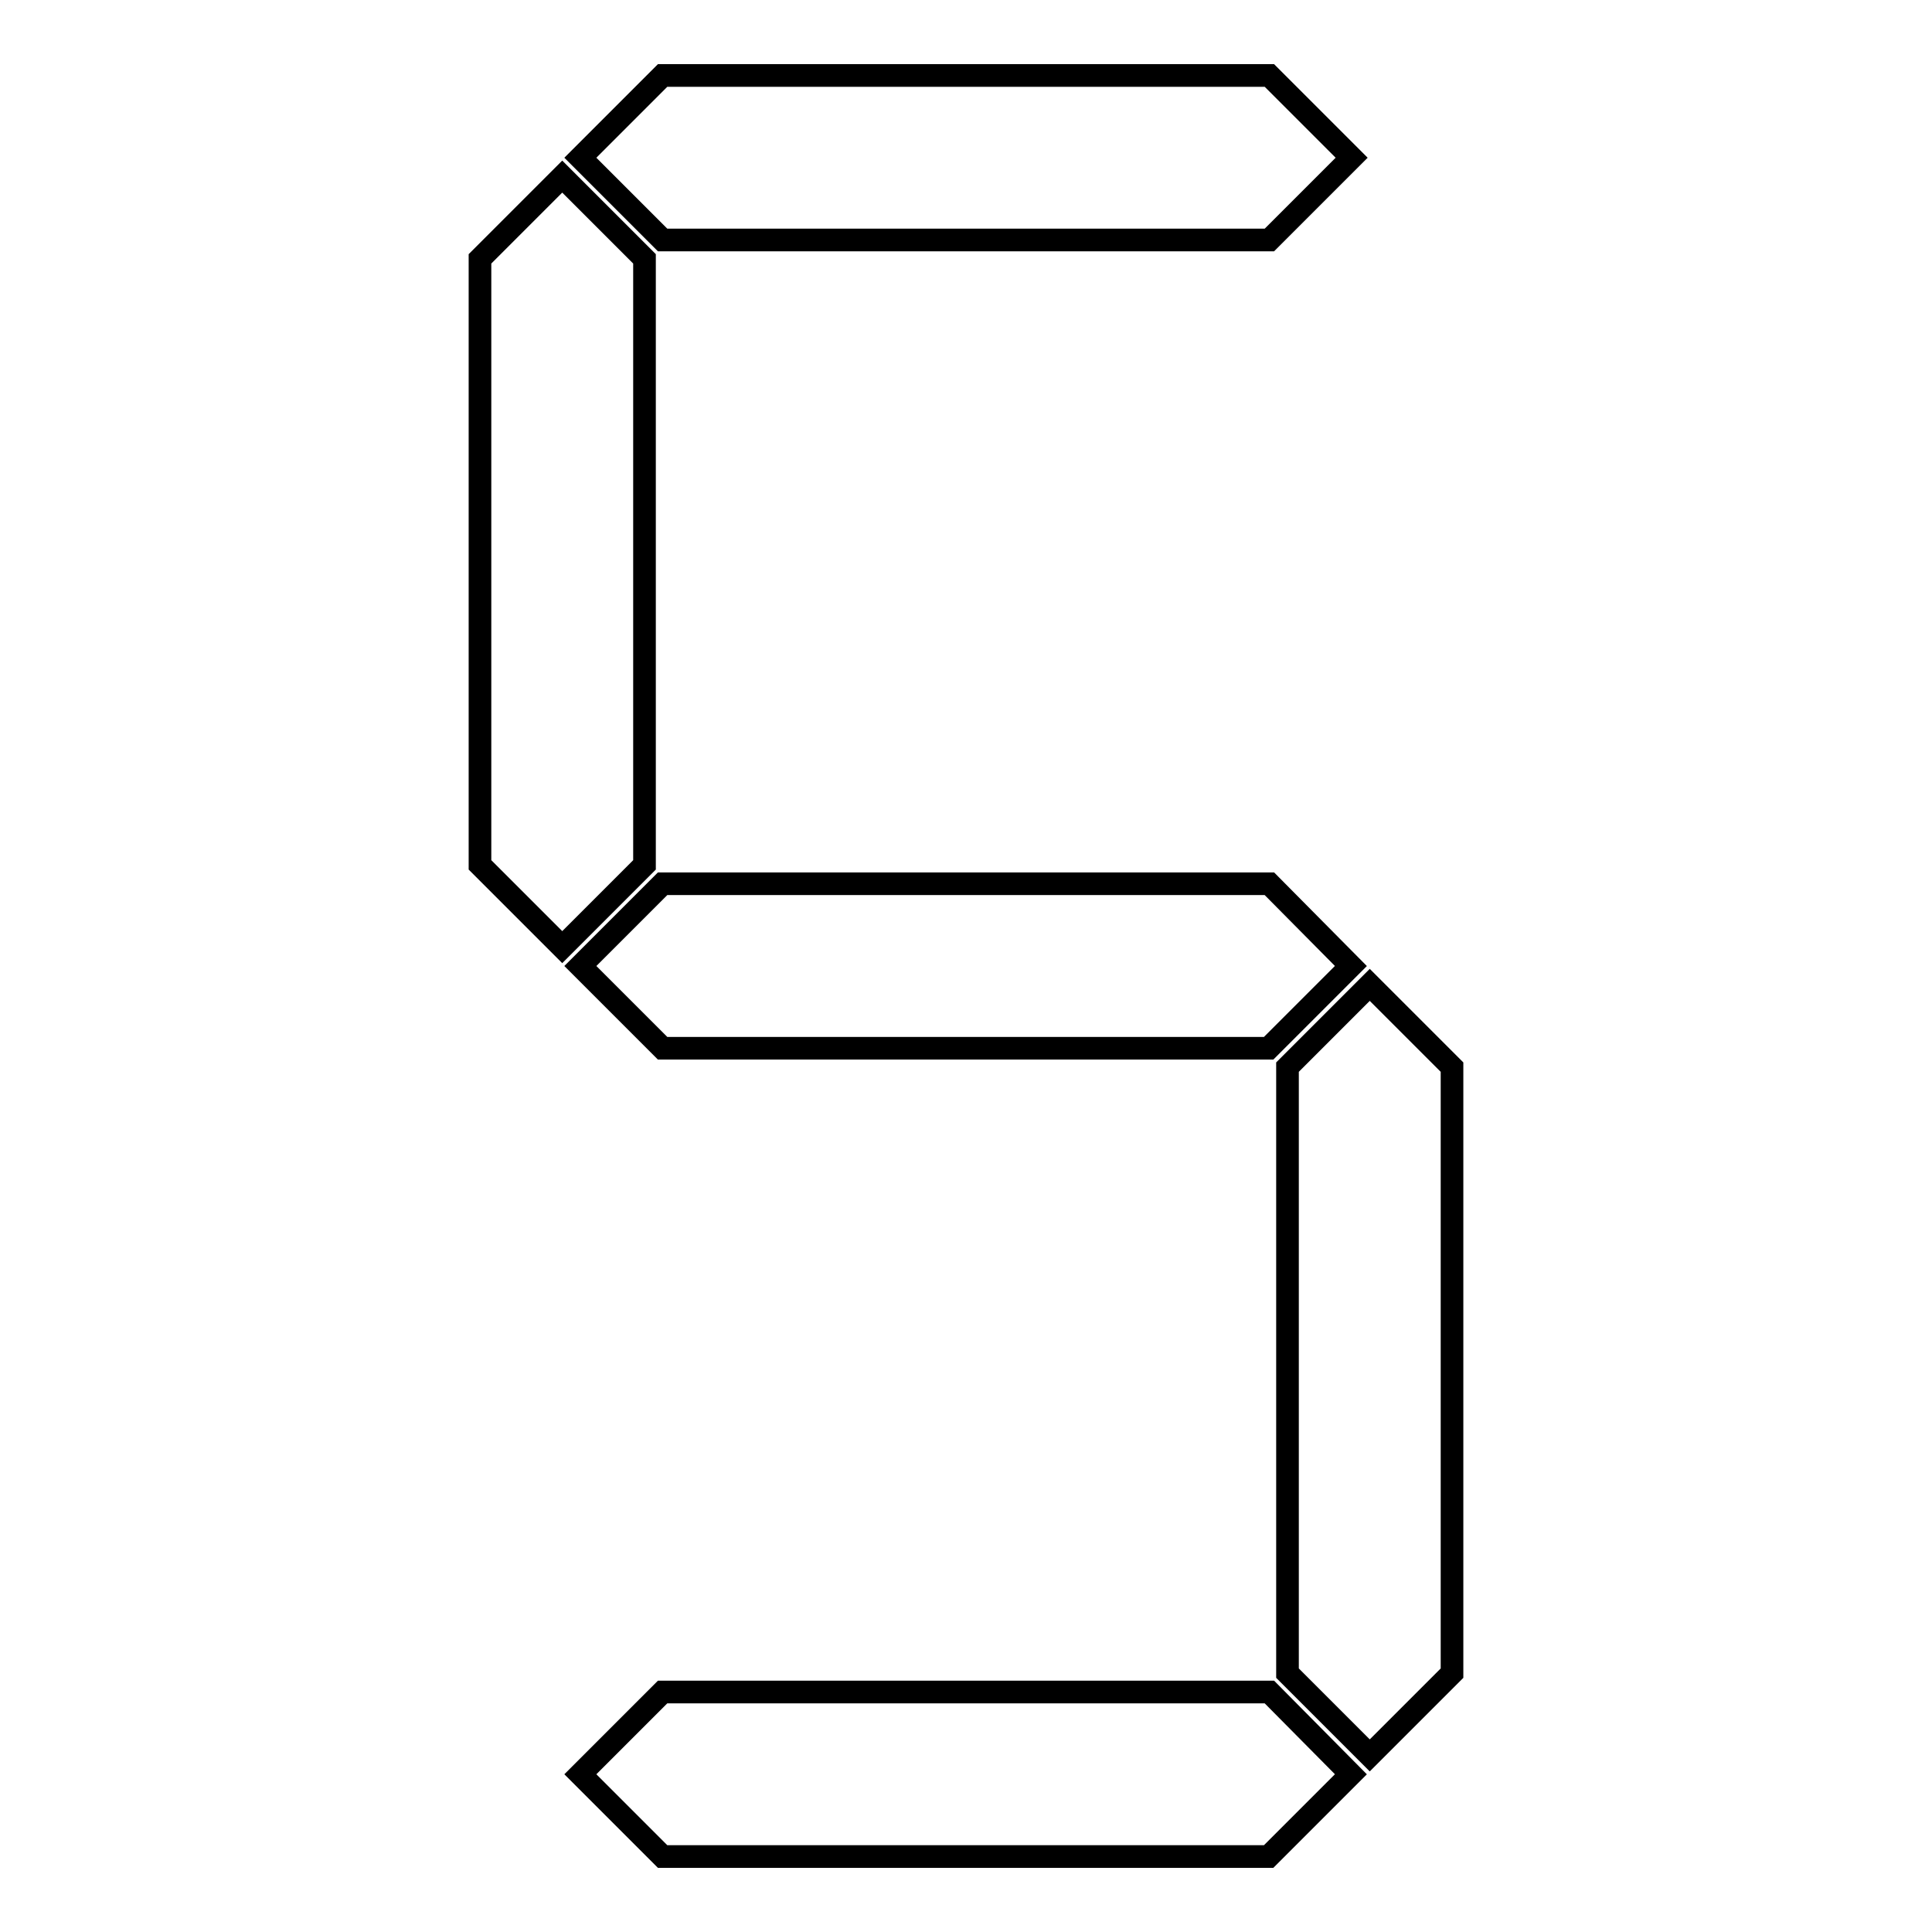
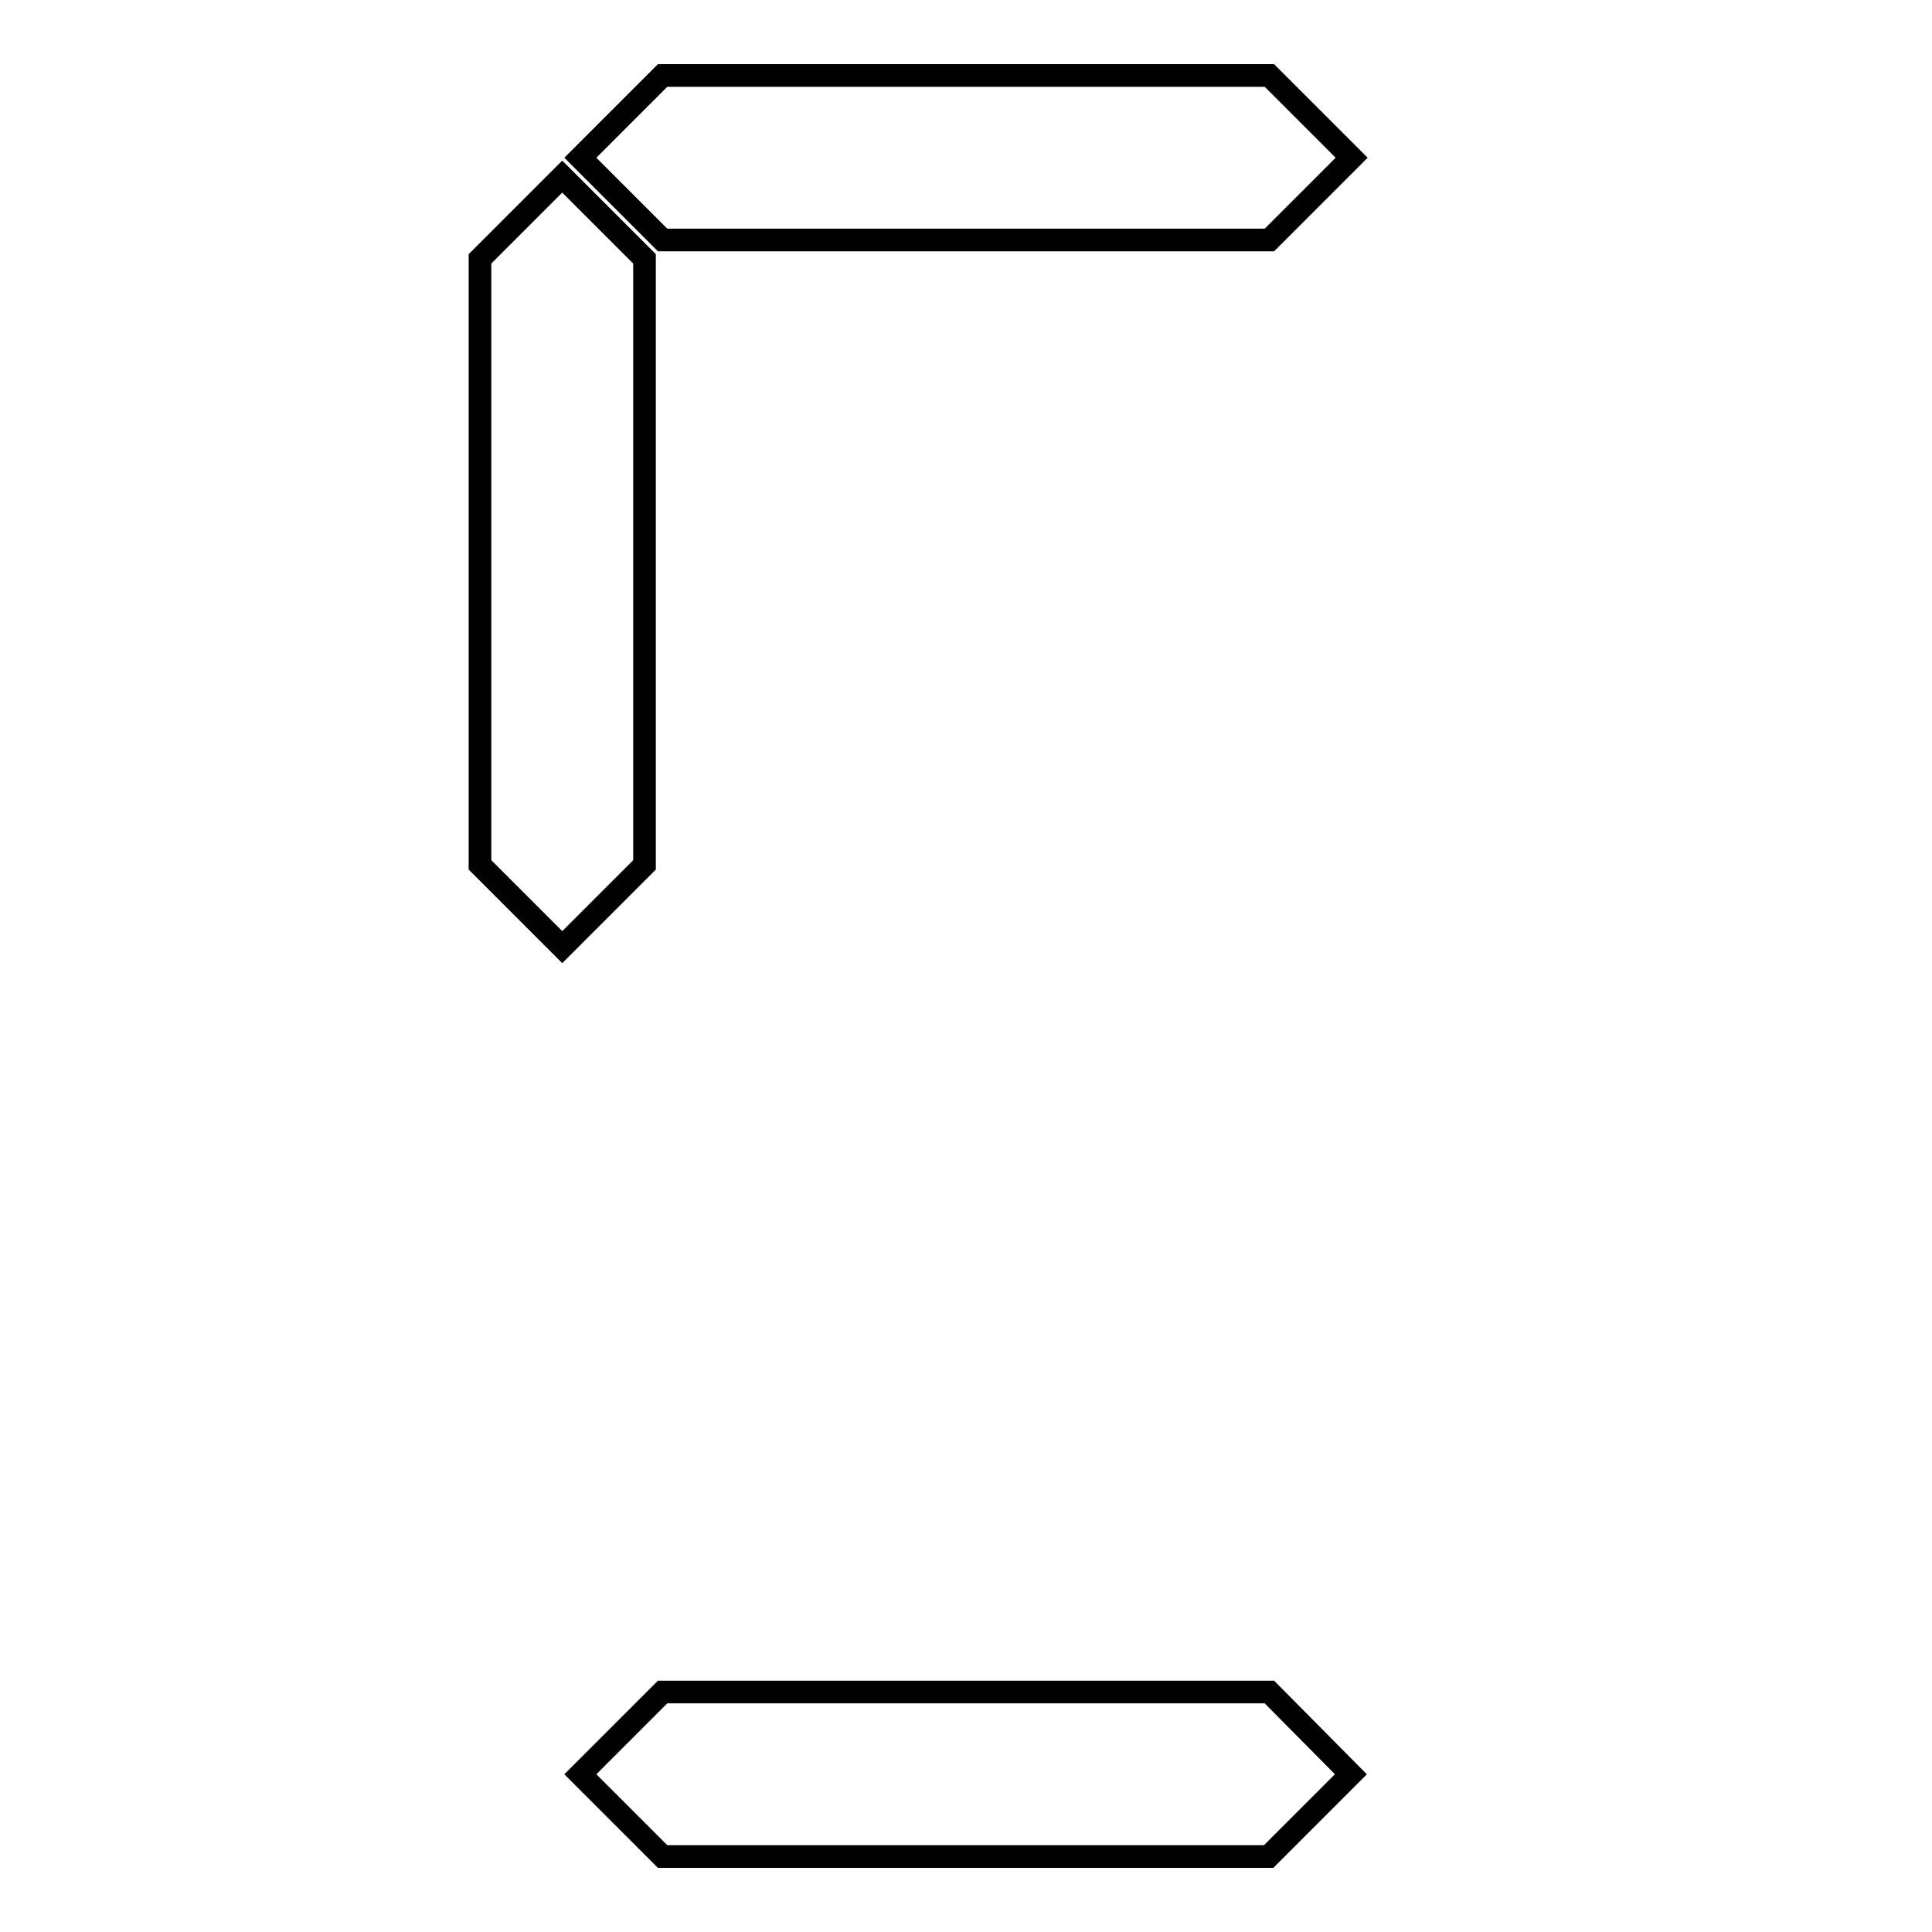
<svg xmlns="http://www.w3.org/2000/svg" version="1.1" x="0px" y="0px" viewBox="0 0 256 256" enable-background="new 0 0 256 256" xml:space="preserve">
  <g>
    <g>
      <path stroke-width="3" fill-opacity="0" stroke="#000000" d="M168.2,31.8l10.9-10.9L168.2,10H87.8L76.9,20.9l10.9,10.9H168.2z" />
      <path stroke-width="3" fill-opacity="0" stroke="#000000" d="M85.4,114.6V34.3L74.5,23.4L63.6,34.3v80.3l10.9,10.9L85.4,114.6z" />
-       <path stroke-width="3" fill-opacity="0" stroke="#000000" d="M168.2,117.1H87.8L76.9,128l10.9,10.9h80.3l10.9-10.9L168.2,117.1z" />
-       <path stroke-width="3" fill-opacity="0" stroke="#000000" d="M181.5,130.5l-10.9,10.9v80.3l10.9,10.9l10.9-10.9v-80.3L181.5,130.5z" />
      <path stroke-width="3" fill-opacity="0" stroke="#000000" d="M168.2,224.2H87.8l-10.9,10.9L87.8,246h80.3l10.9-10.9L168.2,224.2z" />
    </g>
  </g>
</svg>